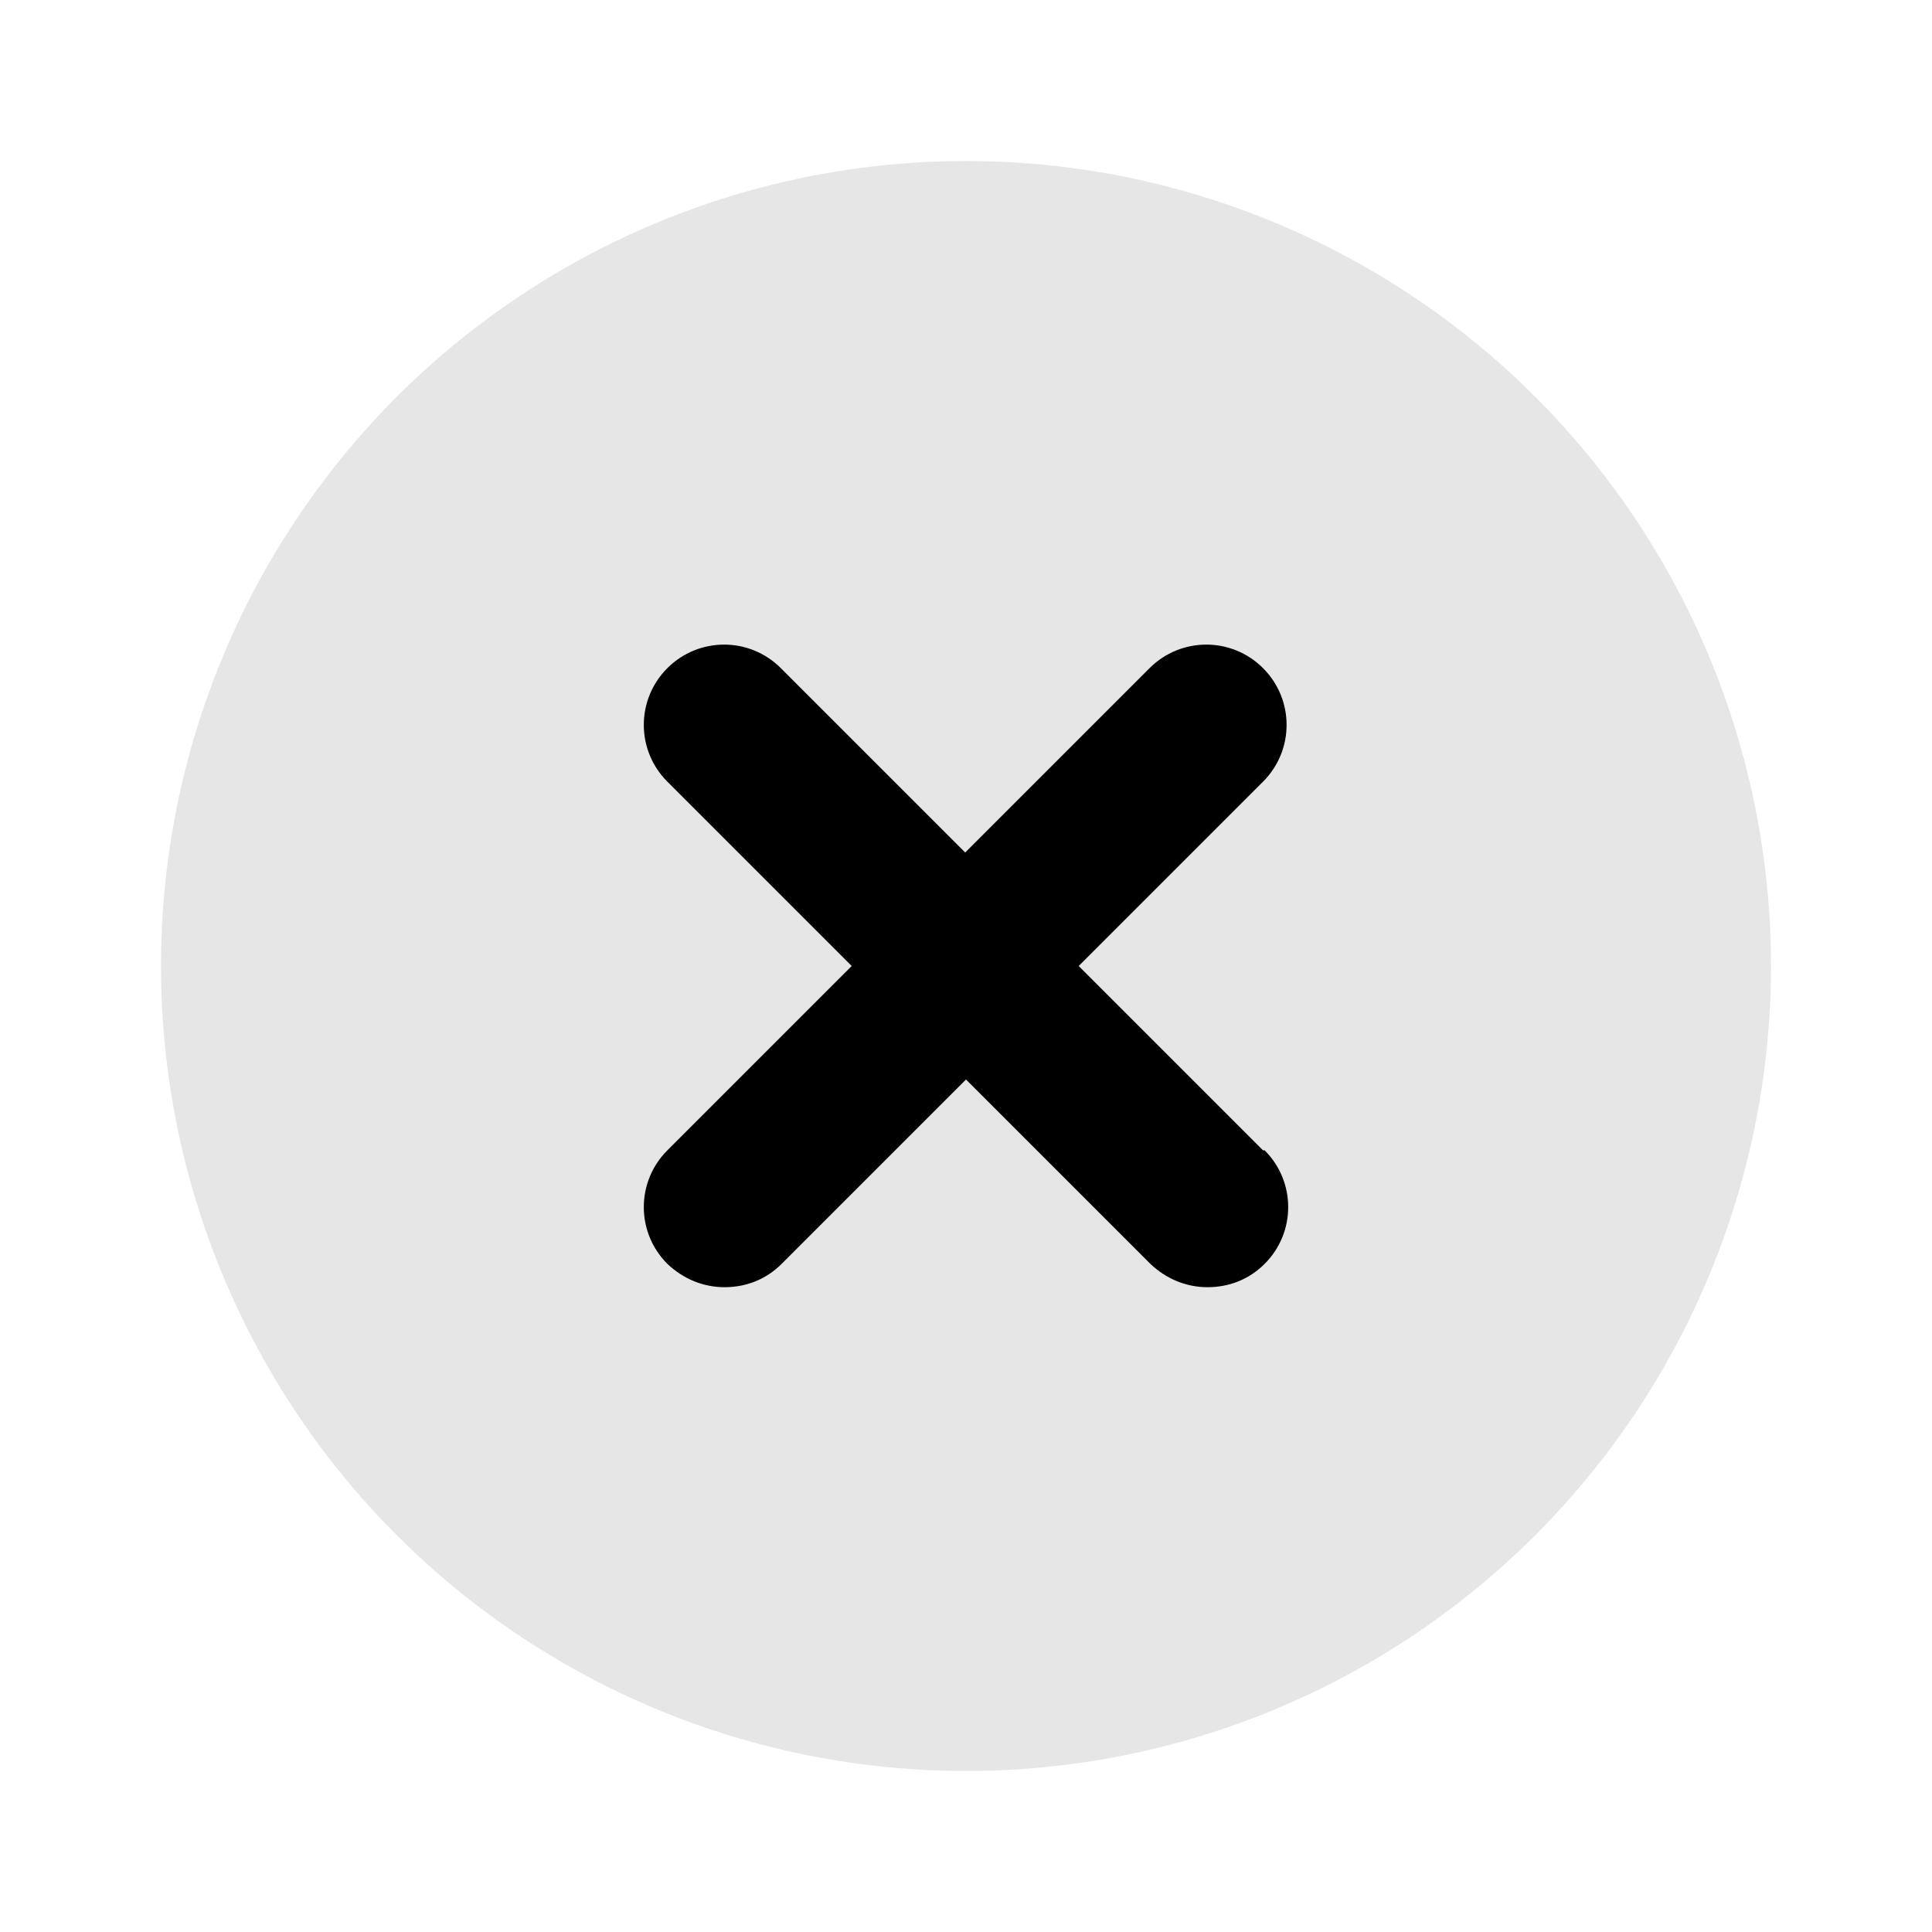
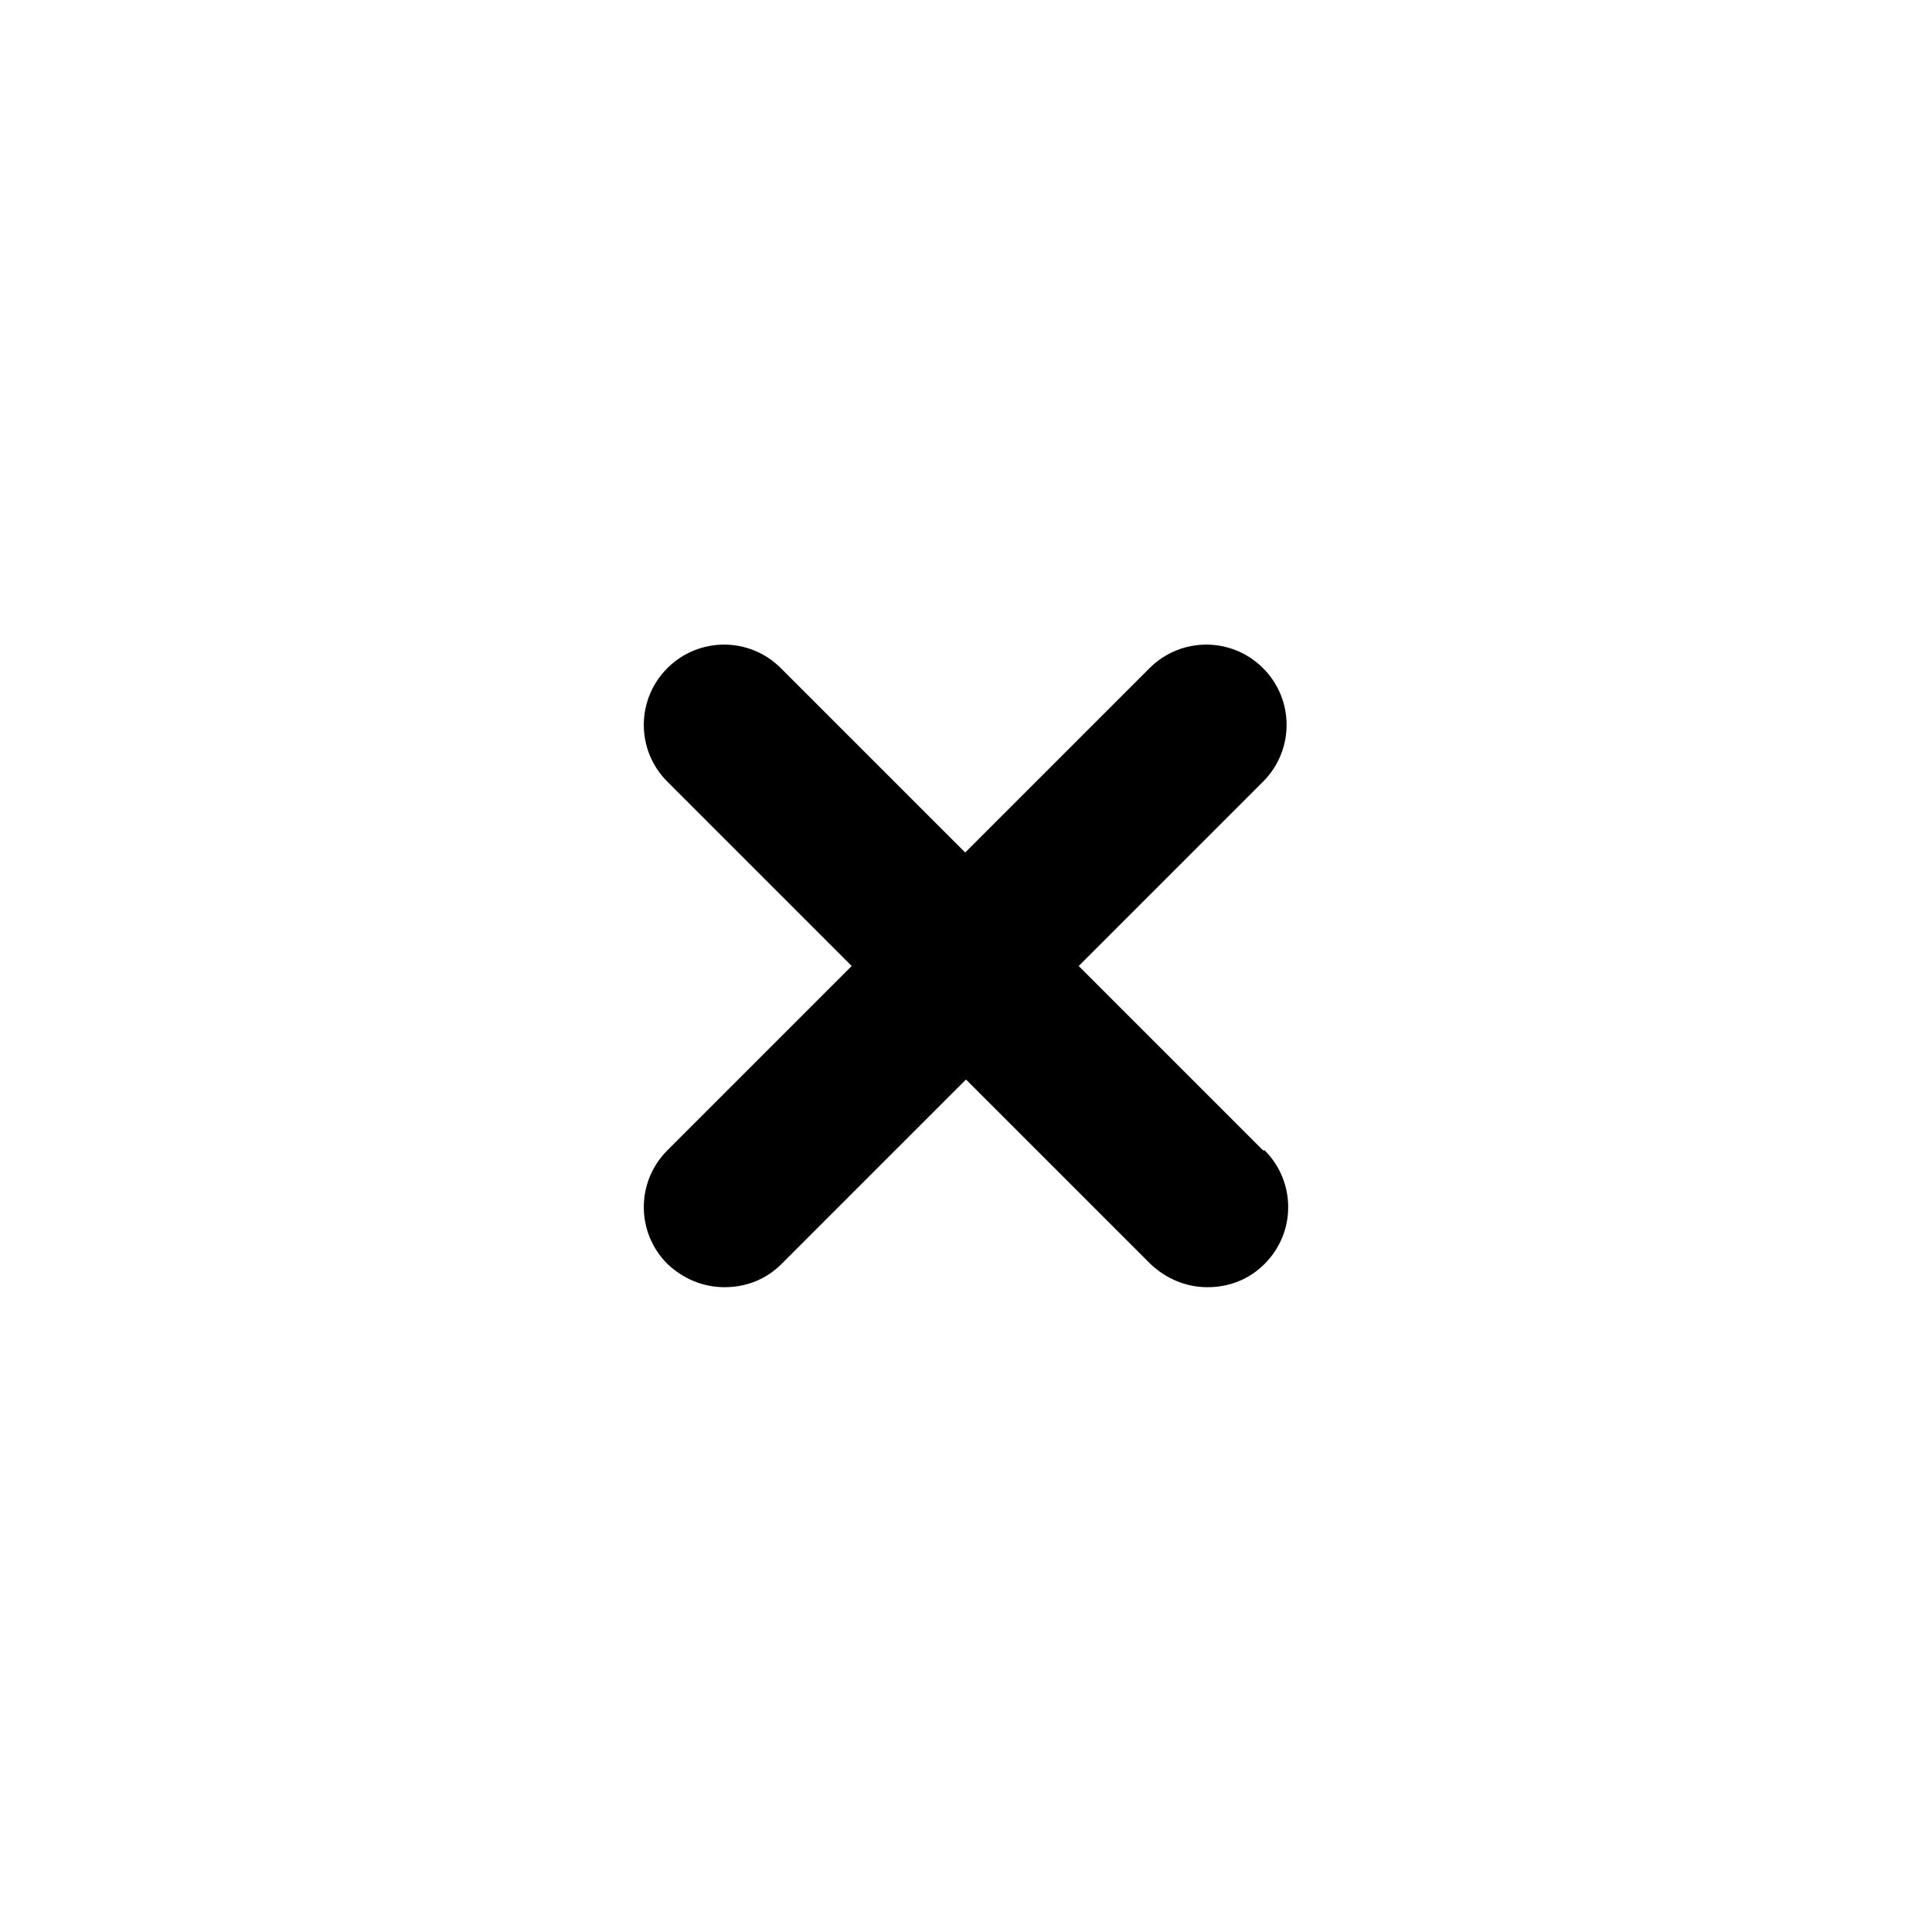
<svg xmlns="http://www.w3.org/2000/svg" id="Layer_25" height="512" viewBox="0 0 24 24" width="512" data-name="Layer 25">
-   <circle cx="12" cy="12" fill="#e6e6e6" r="10" />
  <path d="m15.71 14.29c.39.39.39 1.02 0 1.41-.2.2-.45.29-.71.29s-.51-.1-.71-.29l-2.29-2.29-2.29 2.29c-.2.2-.45.29-.71.29s-.51-.1-.71-.29c-.39-.39-.39-1.02 0-1.41l2.29-2.29-2.29-2.29c-.39-.39-.39-1.02 0-1.41s1.02-.39 1.41 0l2.29 2.29 2.29-2.29c.39-.39 1.02-.39 1.41 0s.39 1.02 0 1.41l-2.29 2.29 2.29 2.29z" />
</svg>